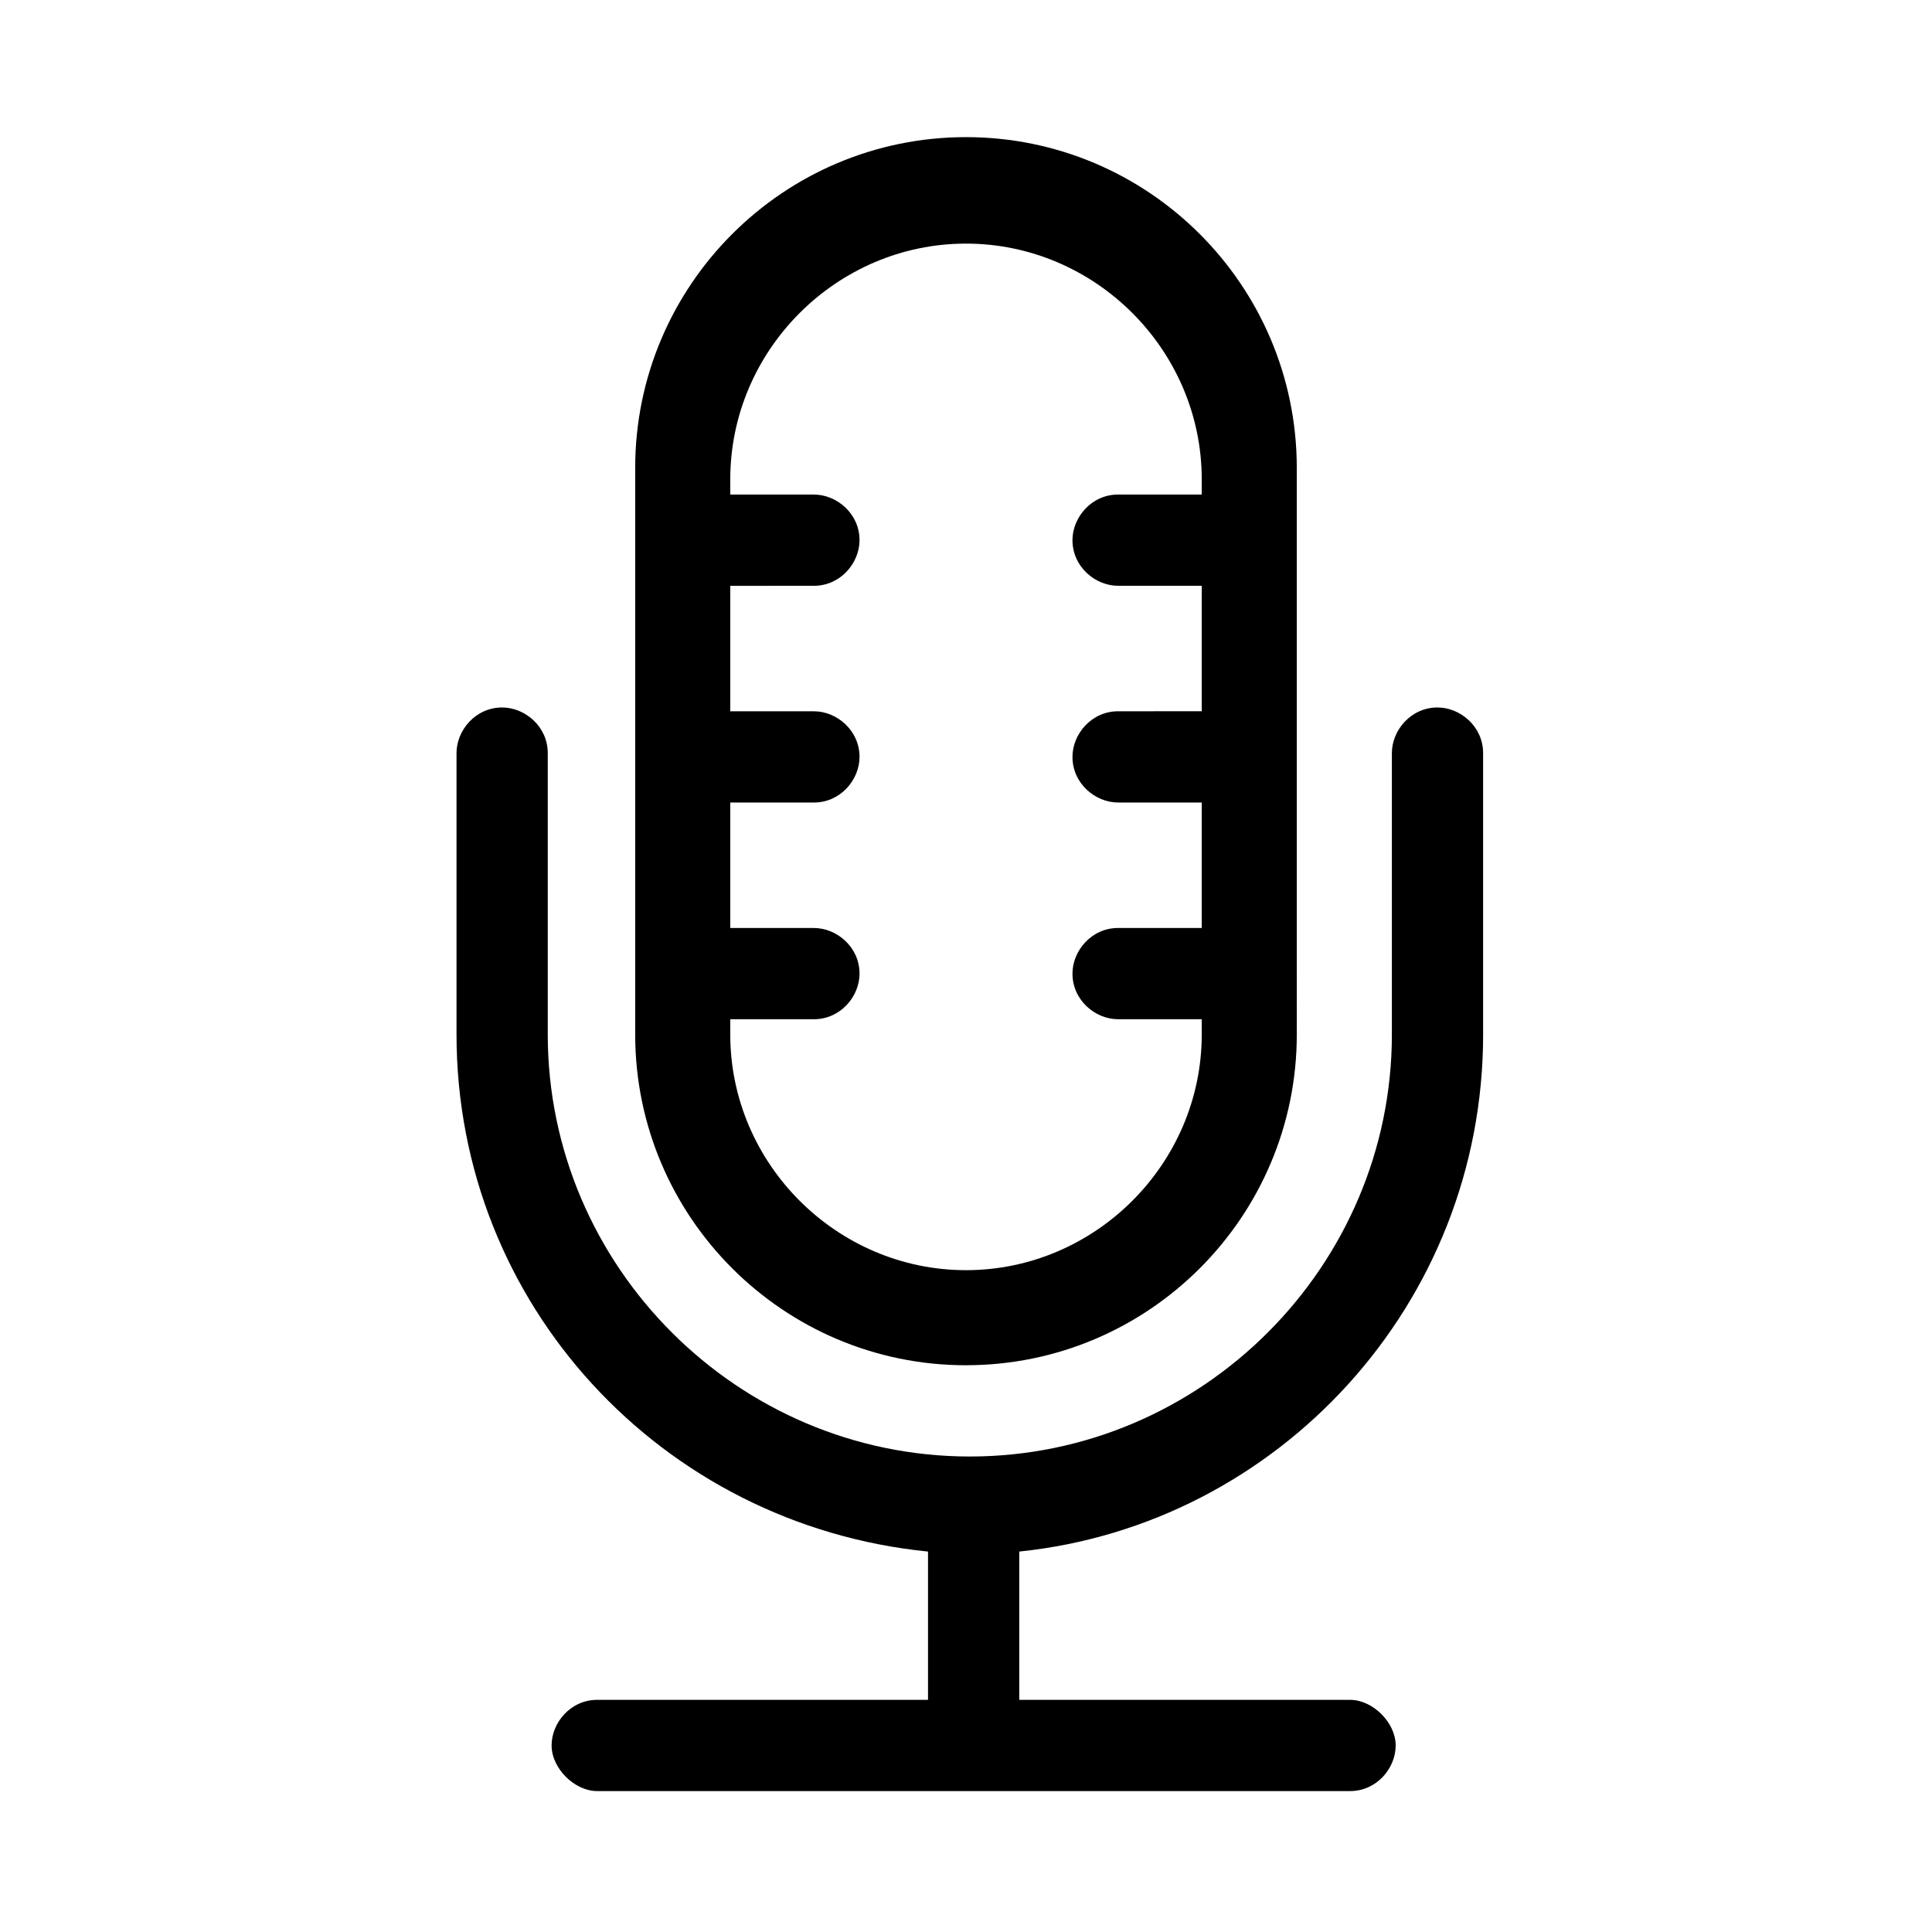
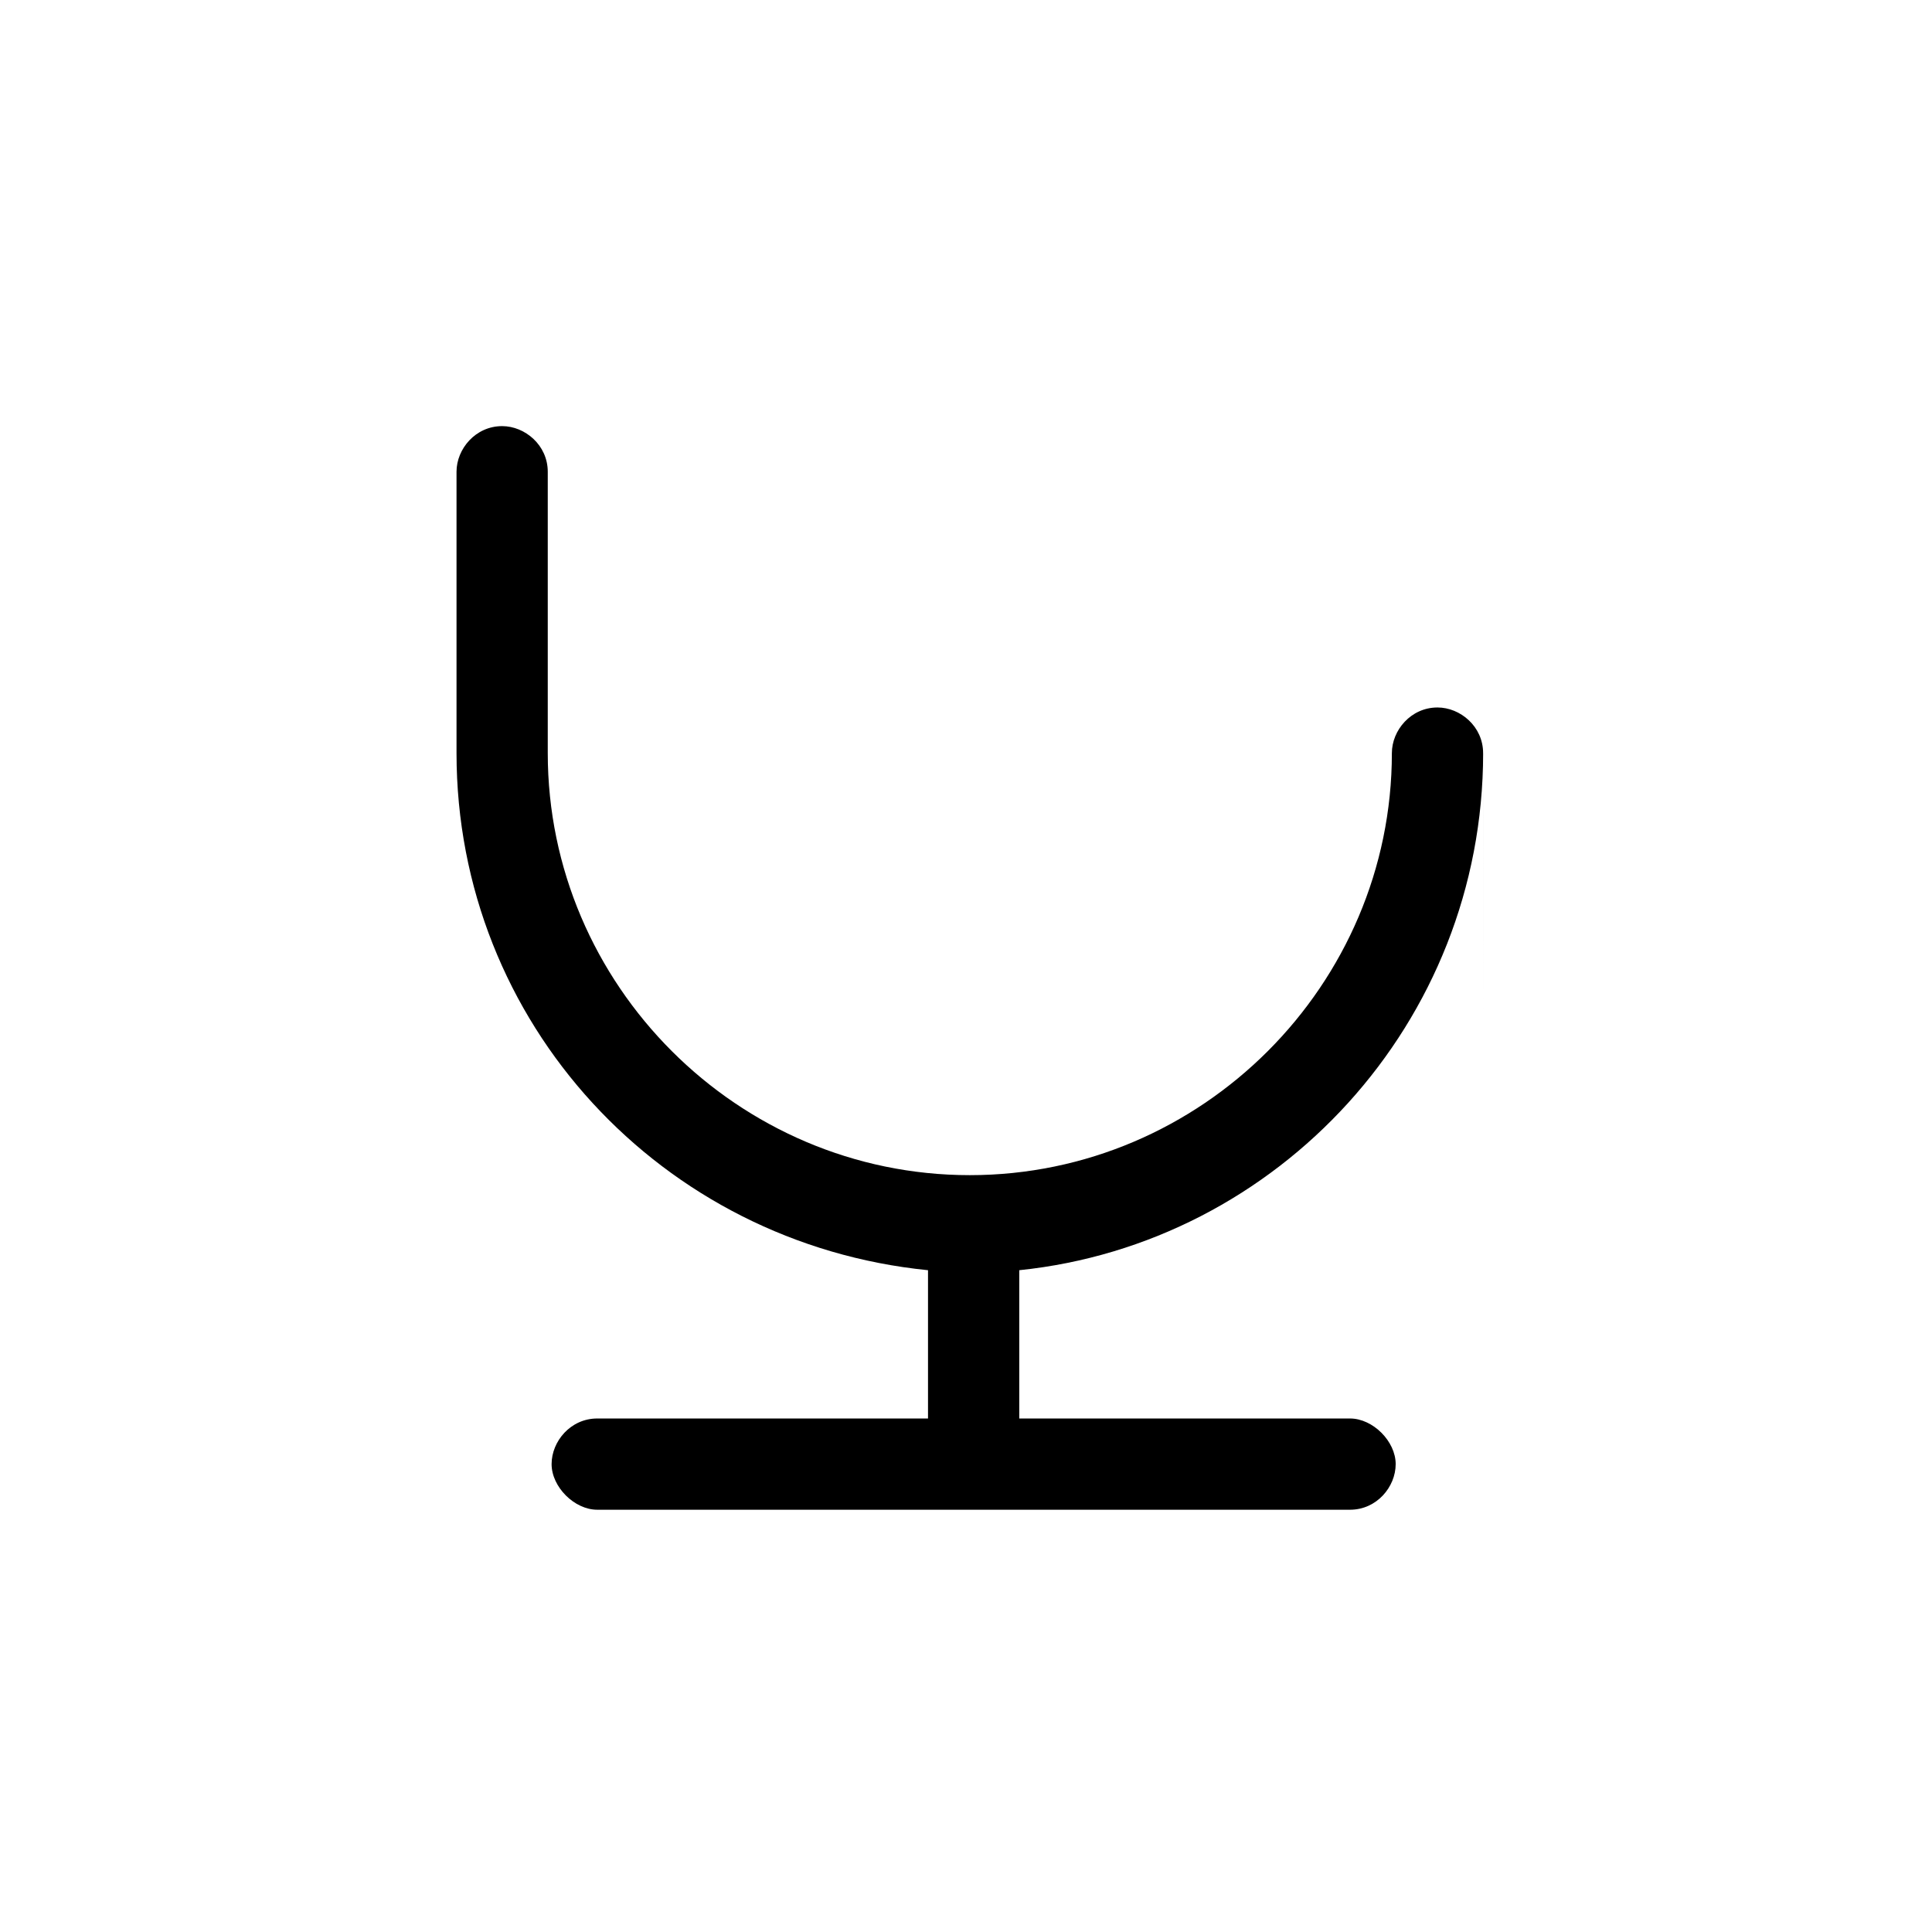
<svg xmlns="http://www.w3.org/2000/svg" fill="#000000" width="800px" height="800px" version="1.1" viewBox="144 144 512 512">
  <g>
-     <path d="m400 505.8c48.367 0 87.664-39.297 87.664-87.664l-0.004-150.13c0-48.367-39.297-87.664-87.664-87.664-48.367 0-87.664 39.297-87.664 87.664v150.14c0.004 48.363 39.301 87.66 87.668 87.66zm-62.473-91.691h22.168c7.055 0 12.09-6.047 12.09-12.09 0-7.055-6.047-12.09-12.09-12.09h-22.168v-33.25l22.168-0.004c7.055 0 12.09-6.047 12.09-12.09 0-7.055-6.047-12.09-12.09-12.09h-22.168v-33.25l22.168-0.004c7.055 0 12.09-6.047 12.09-12.09 0-7.055-6.047-12.09-12.09-12.09h-22.168v-4.031c0-34.258 28.215-62.473 62.473-62.473s62.473 28.215 62.473 62.473v4.031l-22.168-0.004c-7.055 0-12.09 6.047-12.09 12.09 0 7.055 6.047 12.09 12.09 12.09h22.168v33.25l-22.168 0.004c-7.055 0-12.09 6.047-12.09 12.09 0 7.055 6.047 12.09 12.09 12.09h22.168v33.25l-22.168 0.004c-7.055 0-12.09 6.047-12.09 12.09 0 7.055 6.047 12.09 12.09 12.09h22.168v4.031c0 34.258-28.215 62.473-62.473 62.473s-62.473-28.215-62.473-62.473z" />
-     <path d="m537.04 418.14v-74.562c0-7.055-6.047-12.09-12.09-12.09-7.055 0-12.09 6.047-12.09 12.09v74.562c0 61.465-50.383 111.85-111.85 111.85-61.465 0-111.85-50.383-111.85-111.85v-74.562c0-7.055-6.047-12.09-12.09-12.09-7.055 0-12.09 6.047-12.09 12.09v74.562c0 71.539 54.41 129.98 124.95 137.04v39.297h-87.664c-7.055 0-12.09 6.047-12.09 12.09 0 6.047 6.047 12.09 12.09 12.09h199.51c7.055 0 12.09-6.047 12.09-12.09 0-6.047-6.047-12.09-12.09-12.09h-87.664v-39.297c68.52-7.055 122.93-65.496 122.93-137.04z" />
+     <path d="m537.04 418.14v-74.562c0-7.055-6.047-12.09-12.09-12.09-7.055 0-12.09 6.047-12.09 12.09c0 61.465-50.383 111.85-111.85 111.85-61.465 0-111.85-50.383-111.85-111.85v-74.562c0-7.055-6.047-12.09-12.09-12.09-7.055 0-12.09 6.047-12.09 12.09v74.562c0 71.539 54.41 129.98 124.95 137.04v39.297h-87.664c-7.055 0-12.09 6.047-12.09 12.09 0 6.047 6.047 12.09 12.09 12.09h199.51c7.055 0 12.09-6.047 12.09-12.09 0-6.047-6.047-12.09-12.09-12.09h-87.664v-39.297c68.52-7.055 122.93-65.496 122.93-137.04z" />
  </g>
</svg>